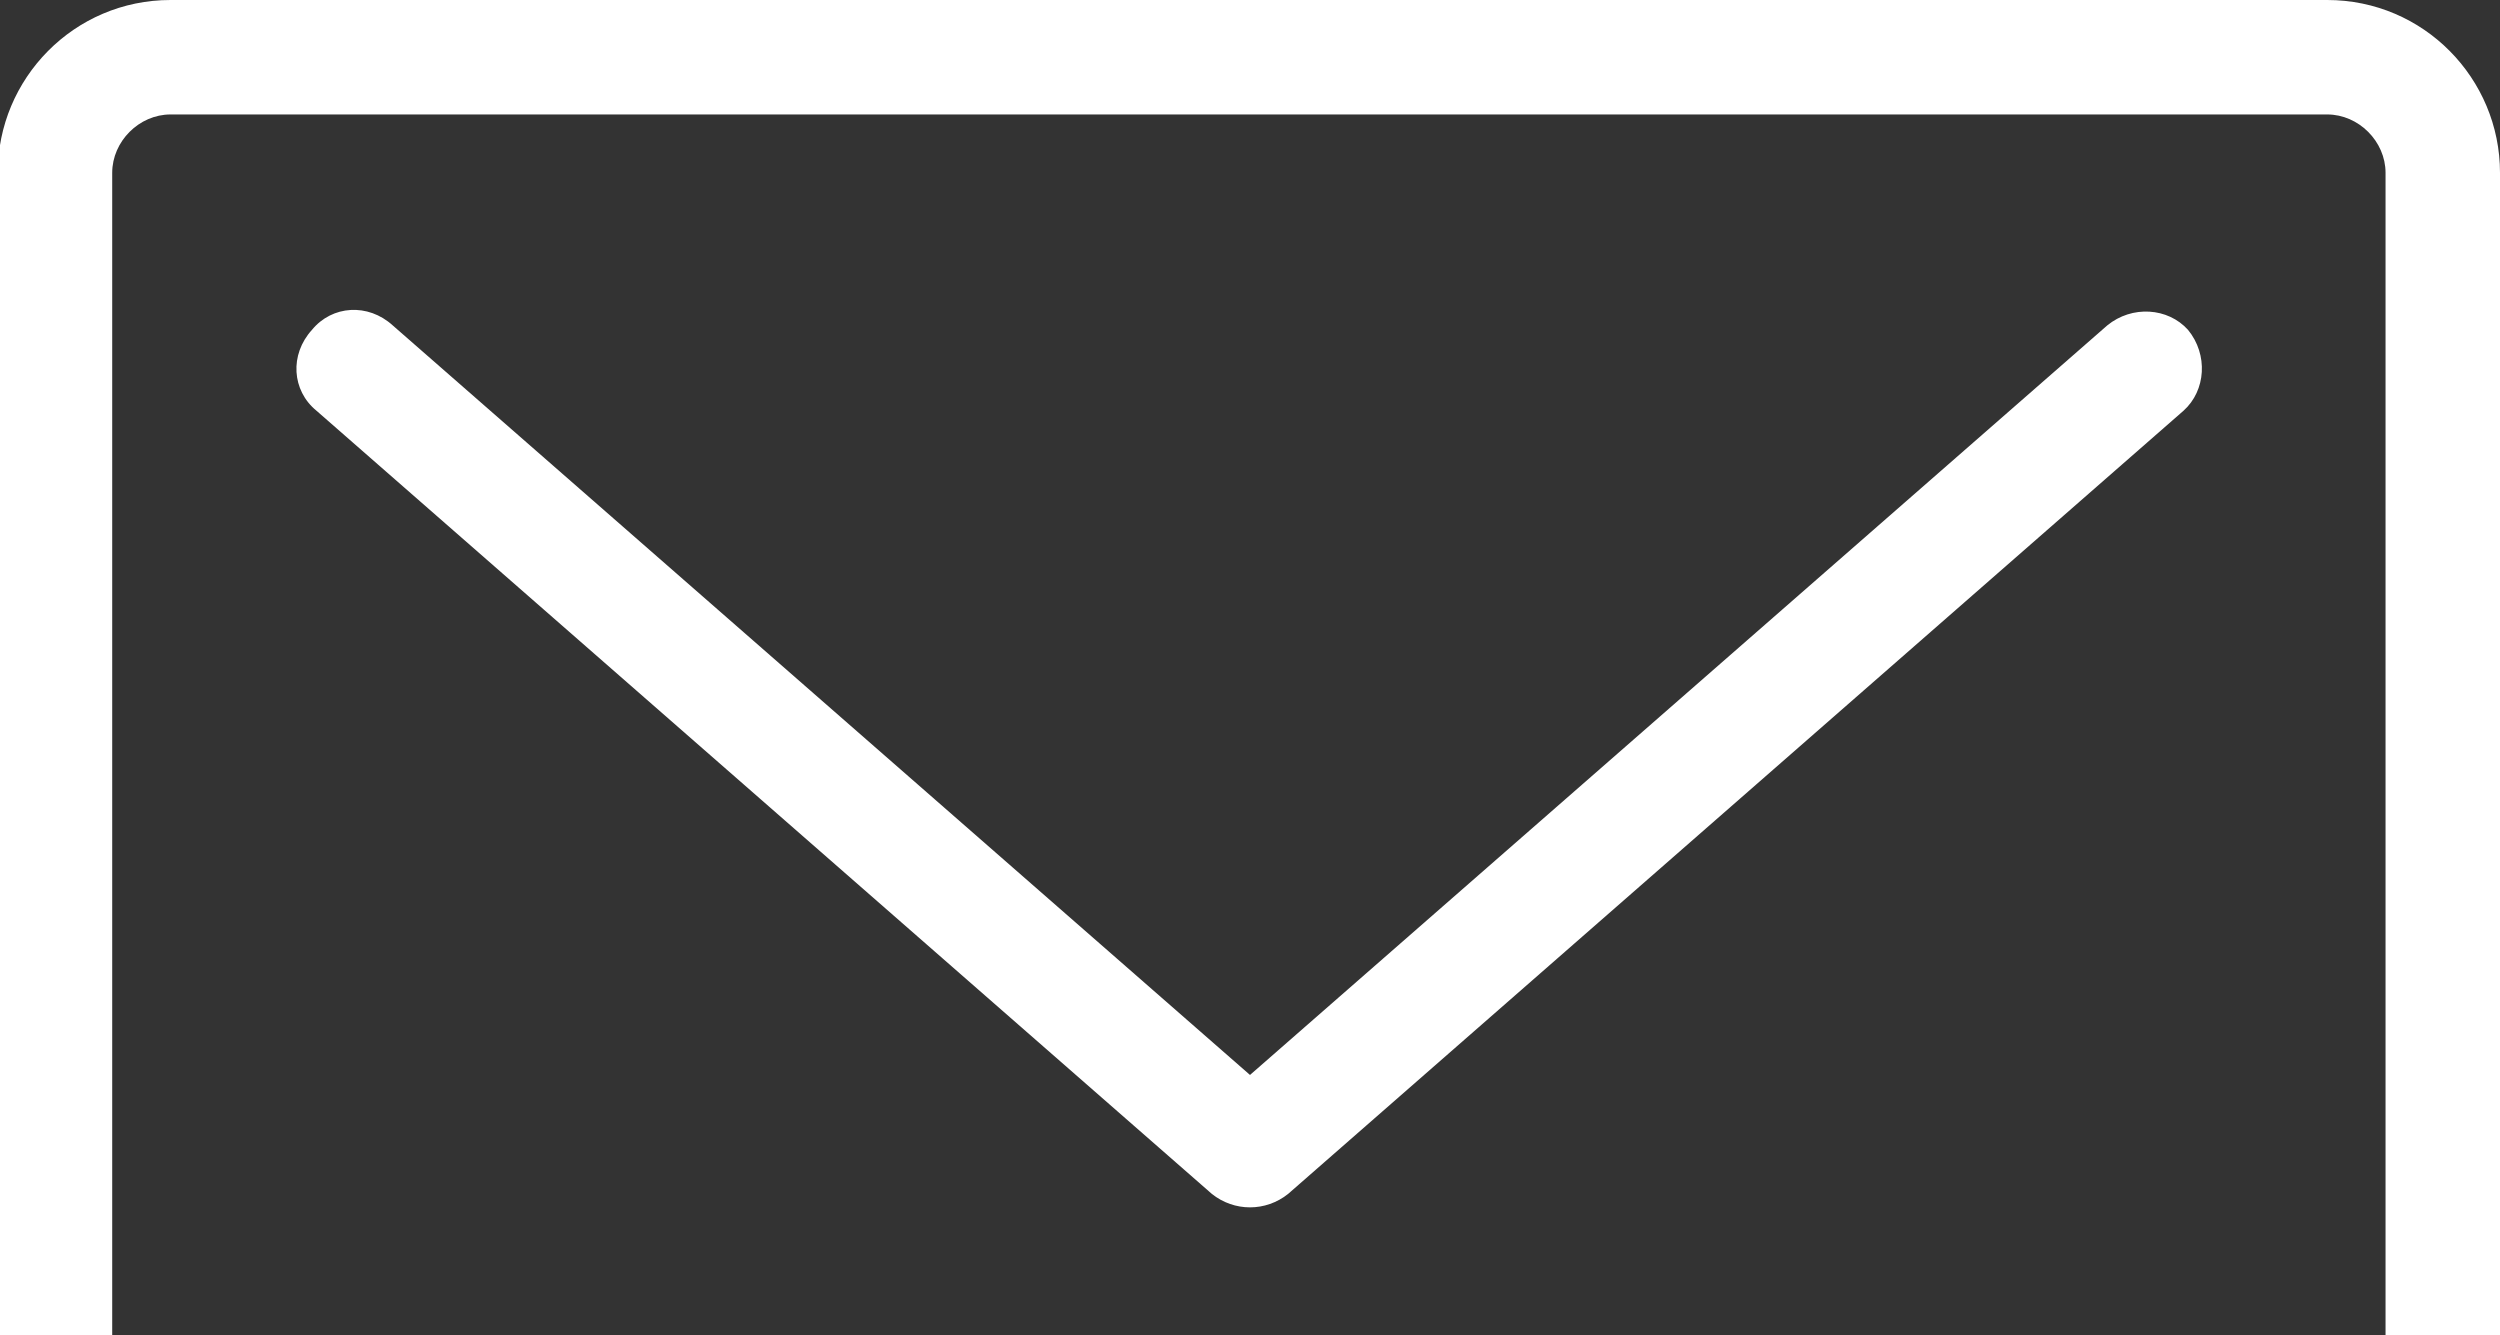
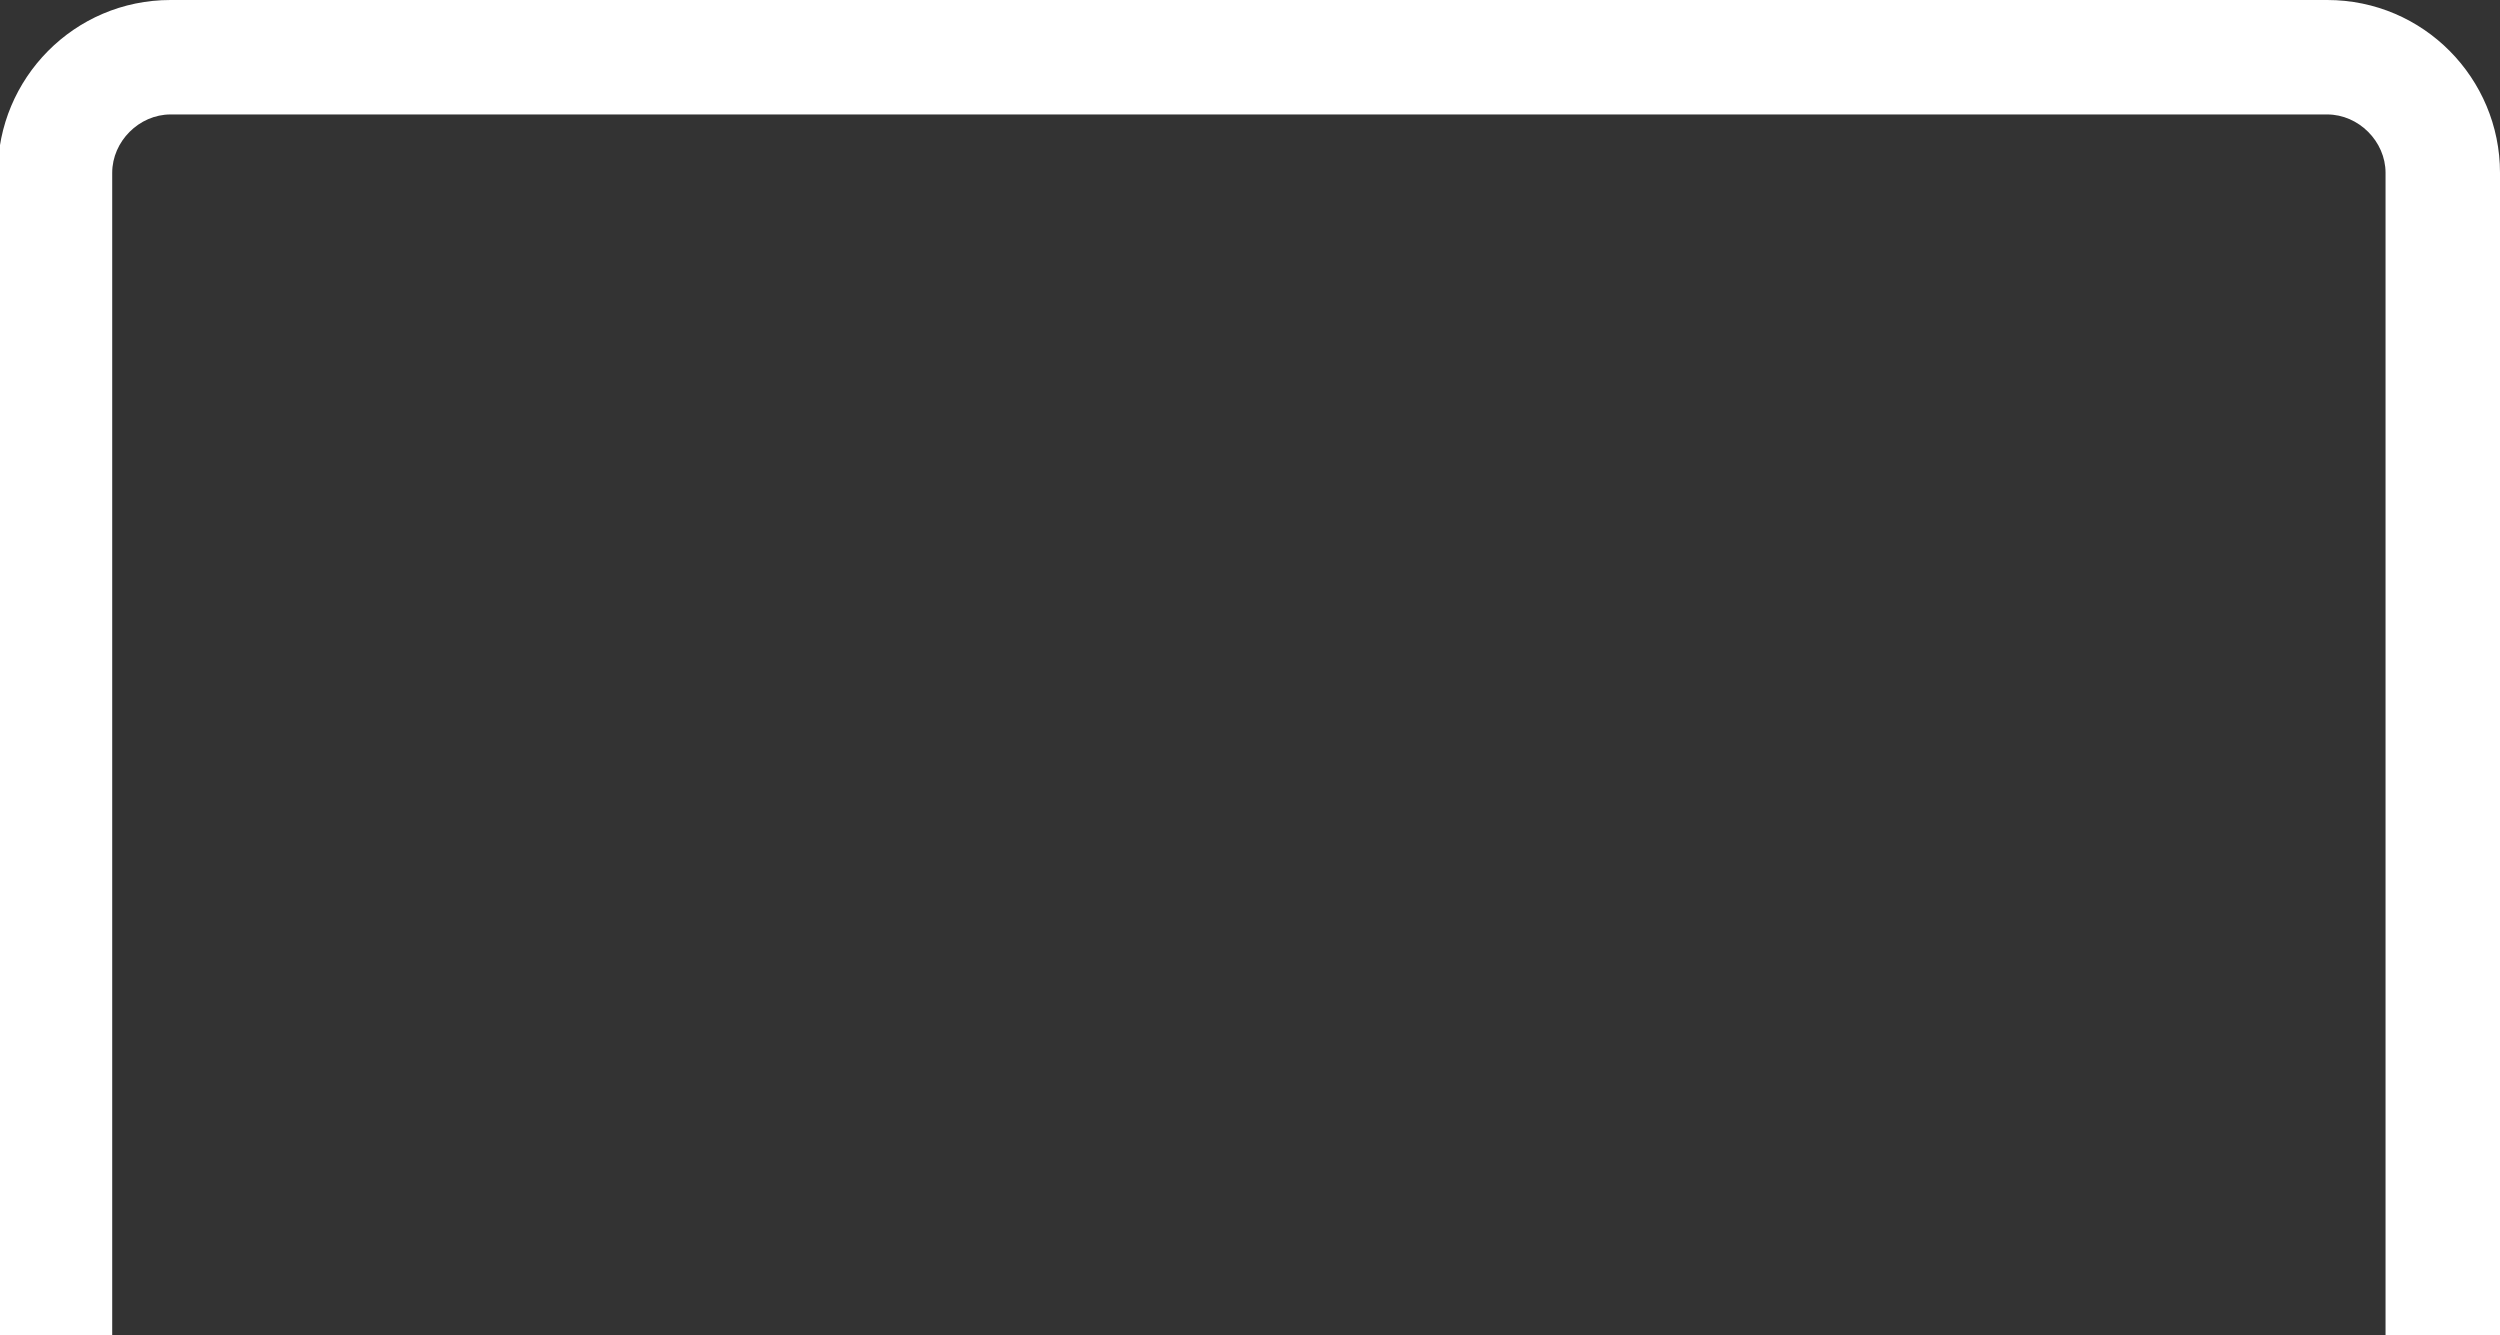
<svg xmlns="http://www.w3.org/2000/svg" version="1.1" id="Layer_1" x="0px" y="0px" viewBox="1134.2 112 111.4 59.5" enable-background="new 1134.2 112 111.4 59.5" xml:space="preserve">
  <rect x="1134.2" y="112" width="111.4" height="59.5" fill="#333333" stroke="none" />
  <g>
    <g>
      <path fill="#FFFFFF" d="M1245.6,119.7v51.9h-5.1v-51.9c0-1.4-1.2-2.6-2.6-2.6h-96.1c-1.4,0-2.6,1.2-2.6,2.6v51.9h-5.1v-51.9    c0-4.2,3.4-7.7,7.7-7.7h96.1C1242.2,112,1245.6,115.5,1245.6,119.7z" />
    </g>
    <g>
-       <path fill="#FFFFFF" d="M1189.9,165.8c-0.6,0-1.2-0.2-1.7-0.6l-39.9-34.9c-1.1-0.9-1.2-2.5-0.2-3.6c0.9-1.1,2.5-1.2,3.6-0.2    l38.2,33.4l38.2-33.4c1.1-0.9,2.7-0.8,3.6,0.2c0.9,1.1,0.8,2.7-0.2,3.6l-39.9,34.9C1191.1,165.6,1190.5,165.8,1189.9,165.8z" />
-     </g>
+       </g>
  </g>
</svg>